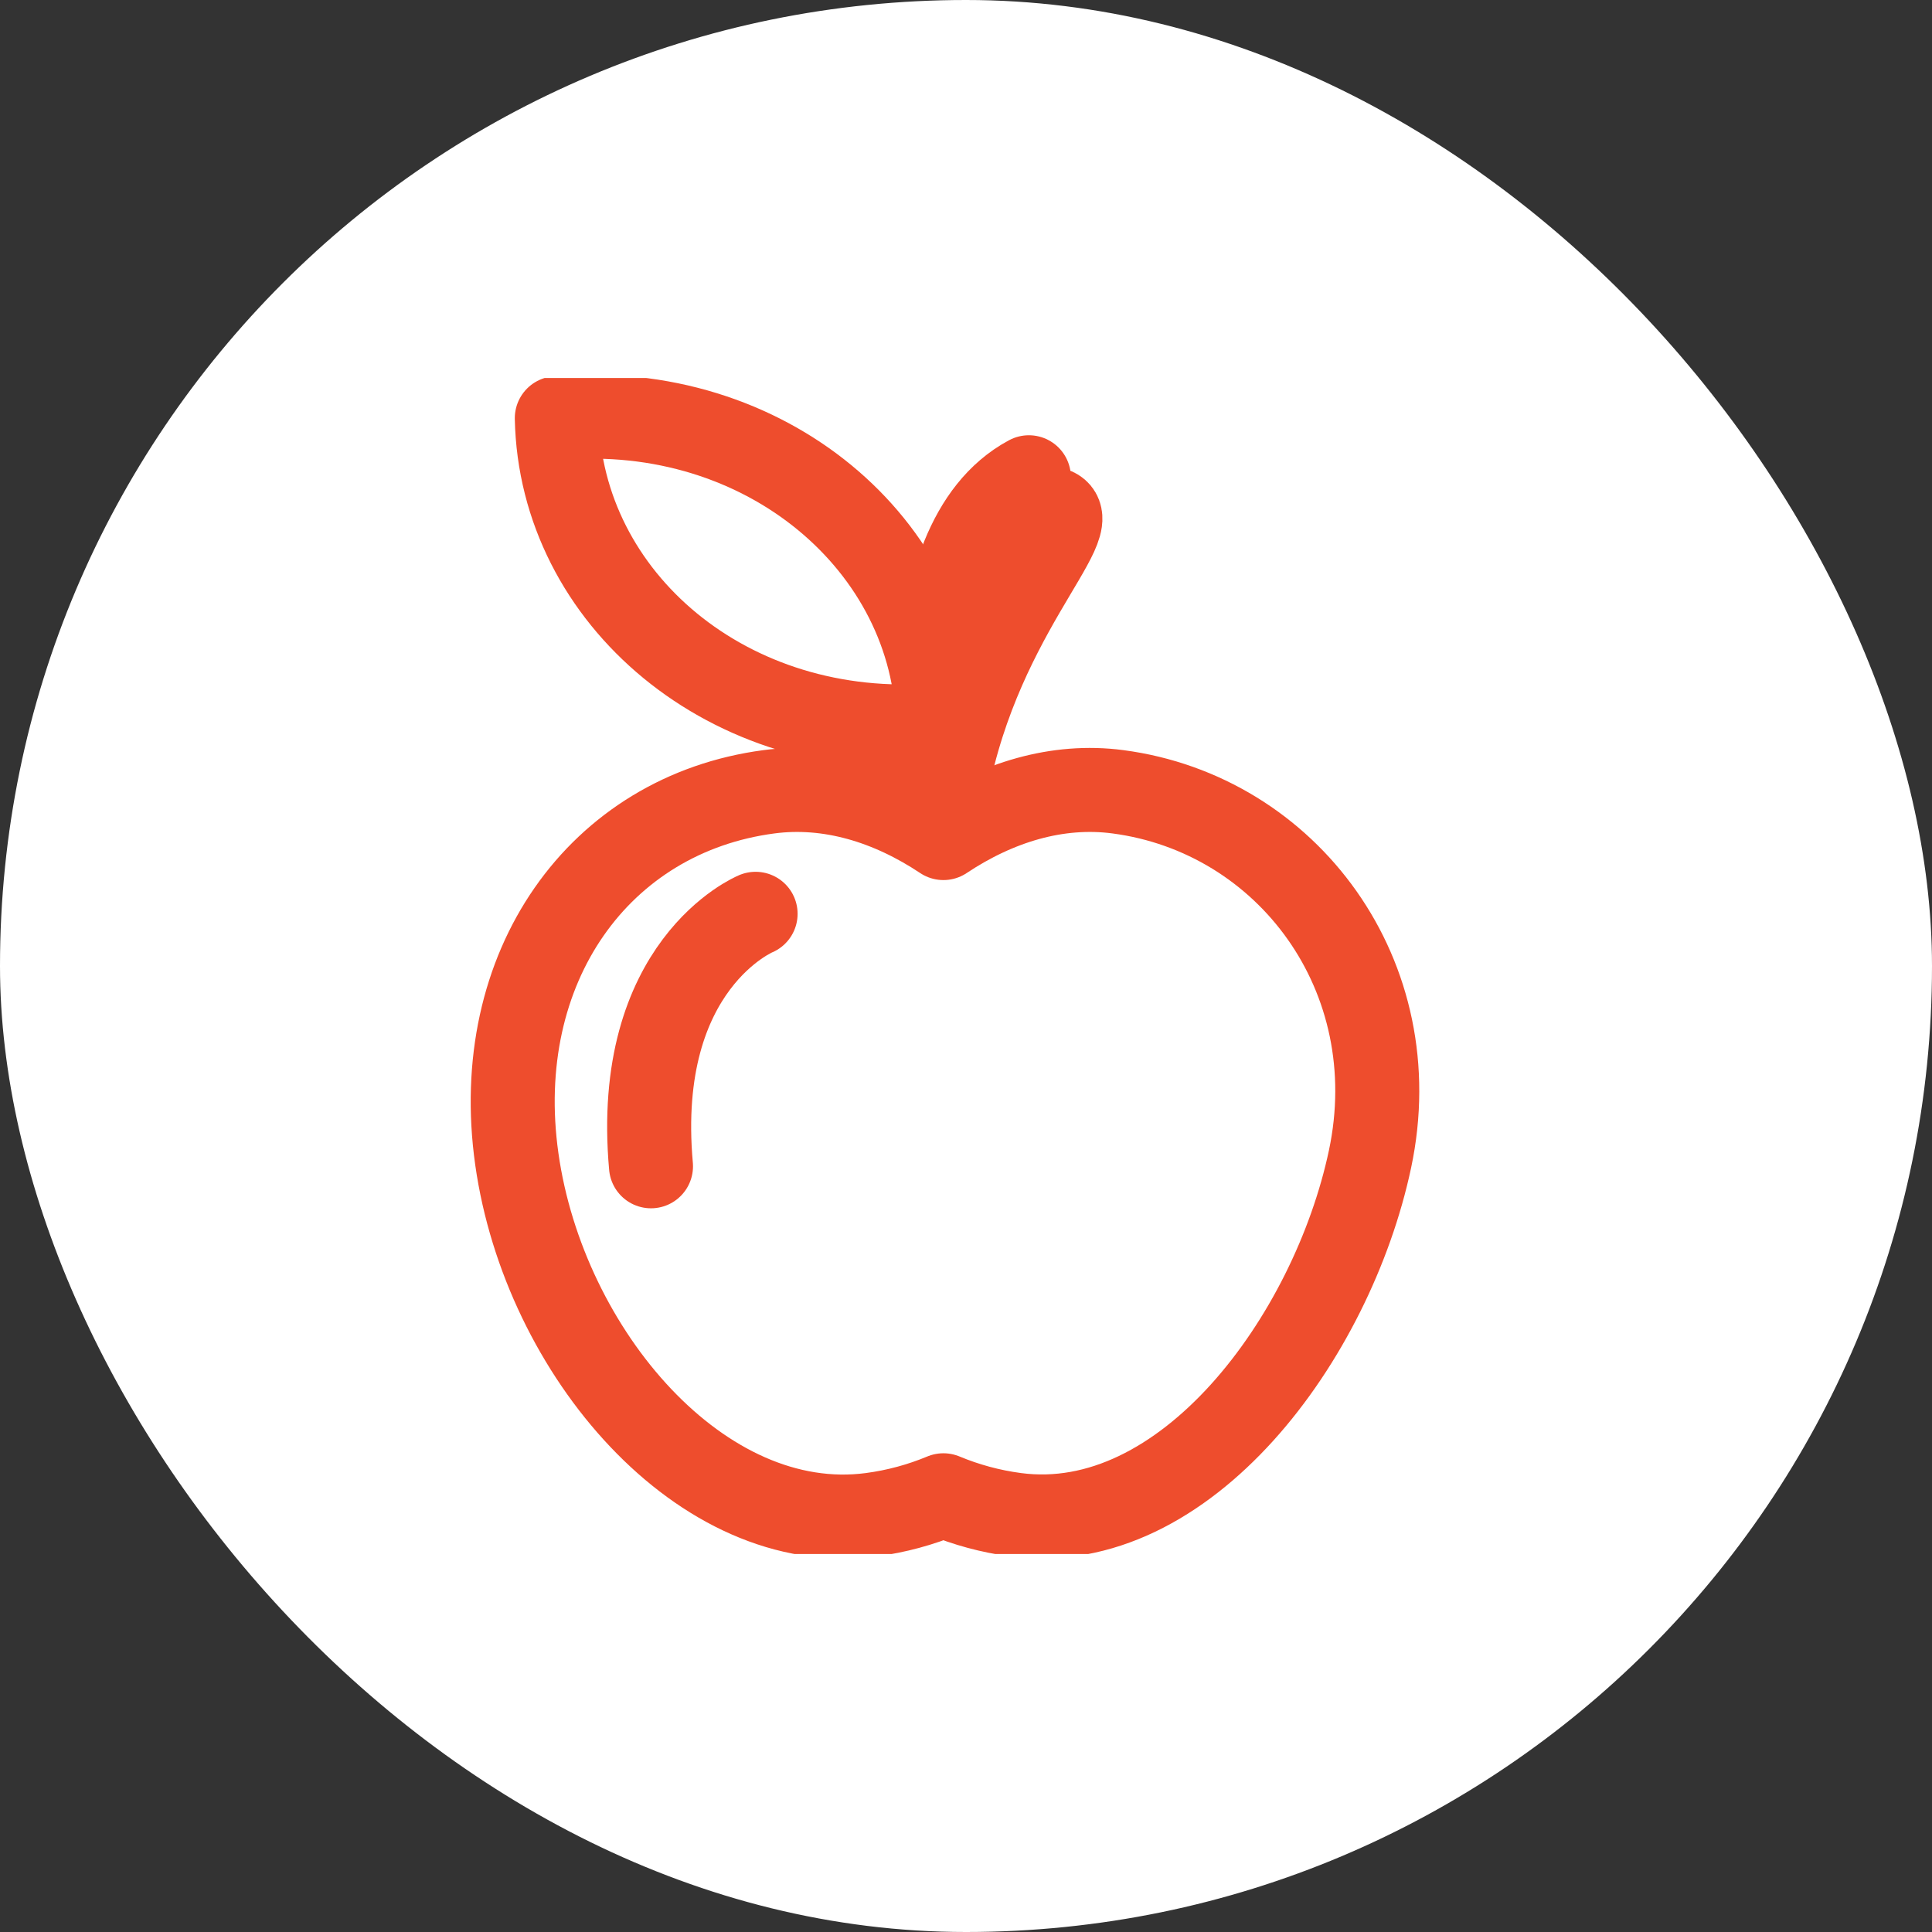
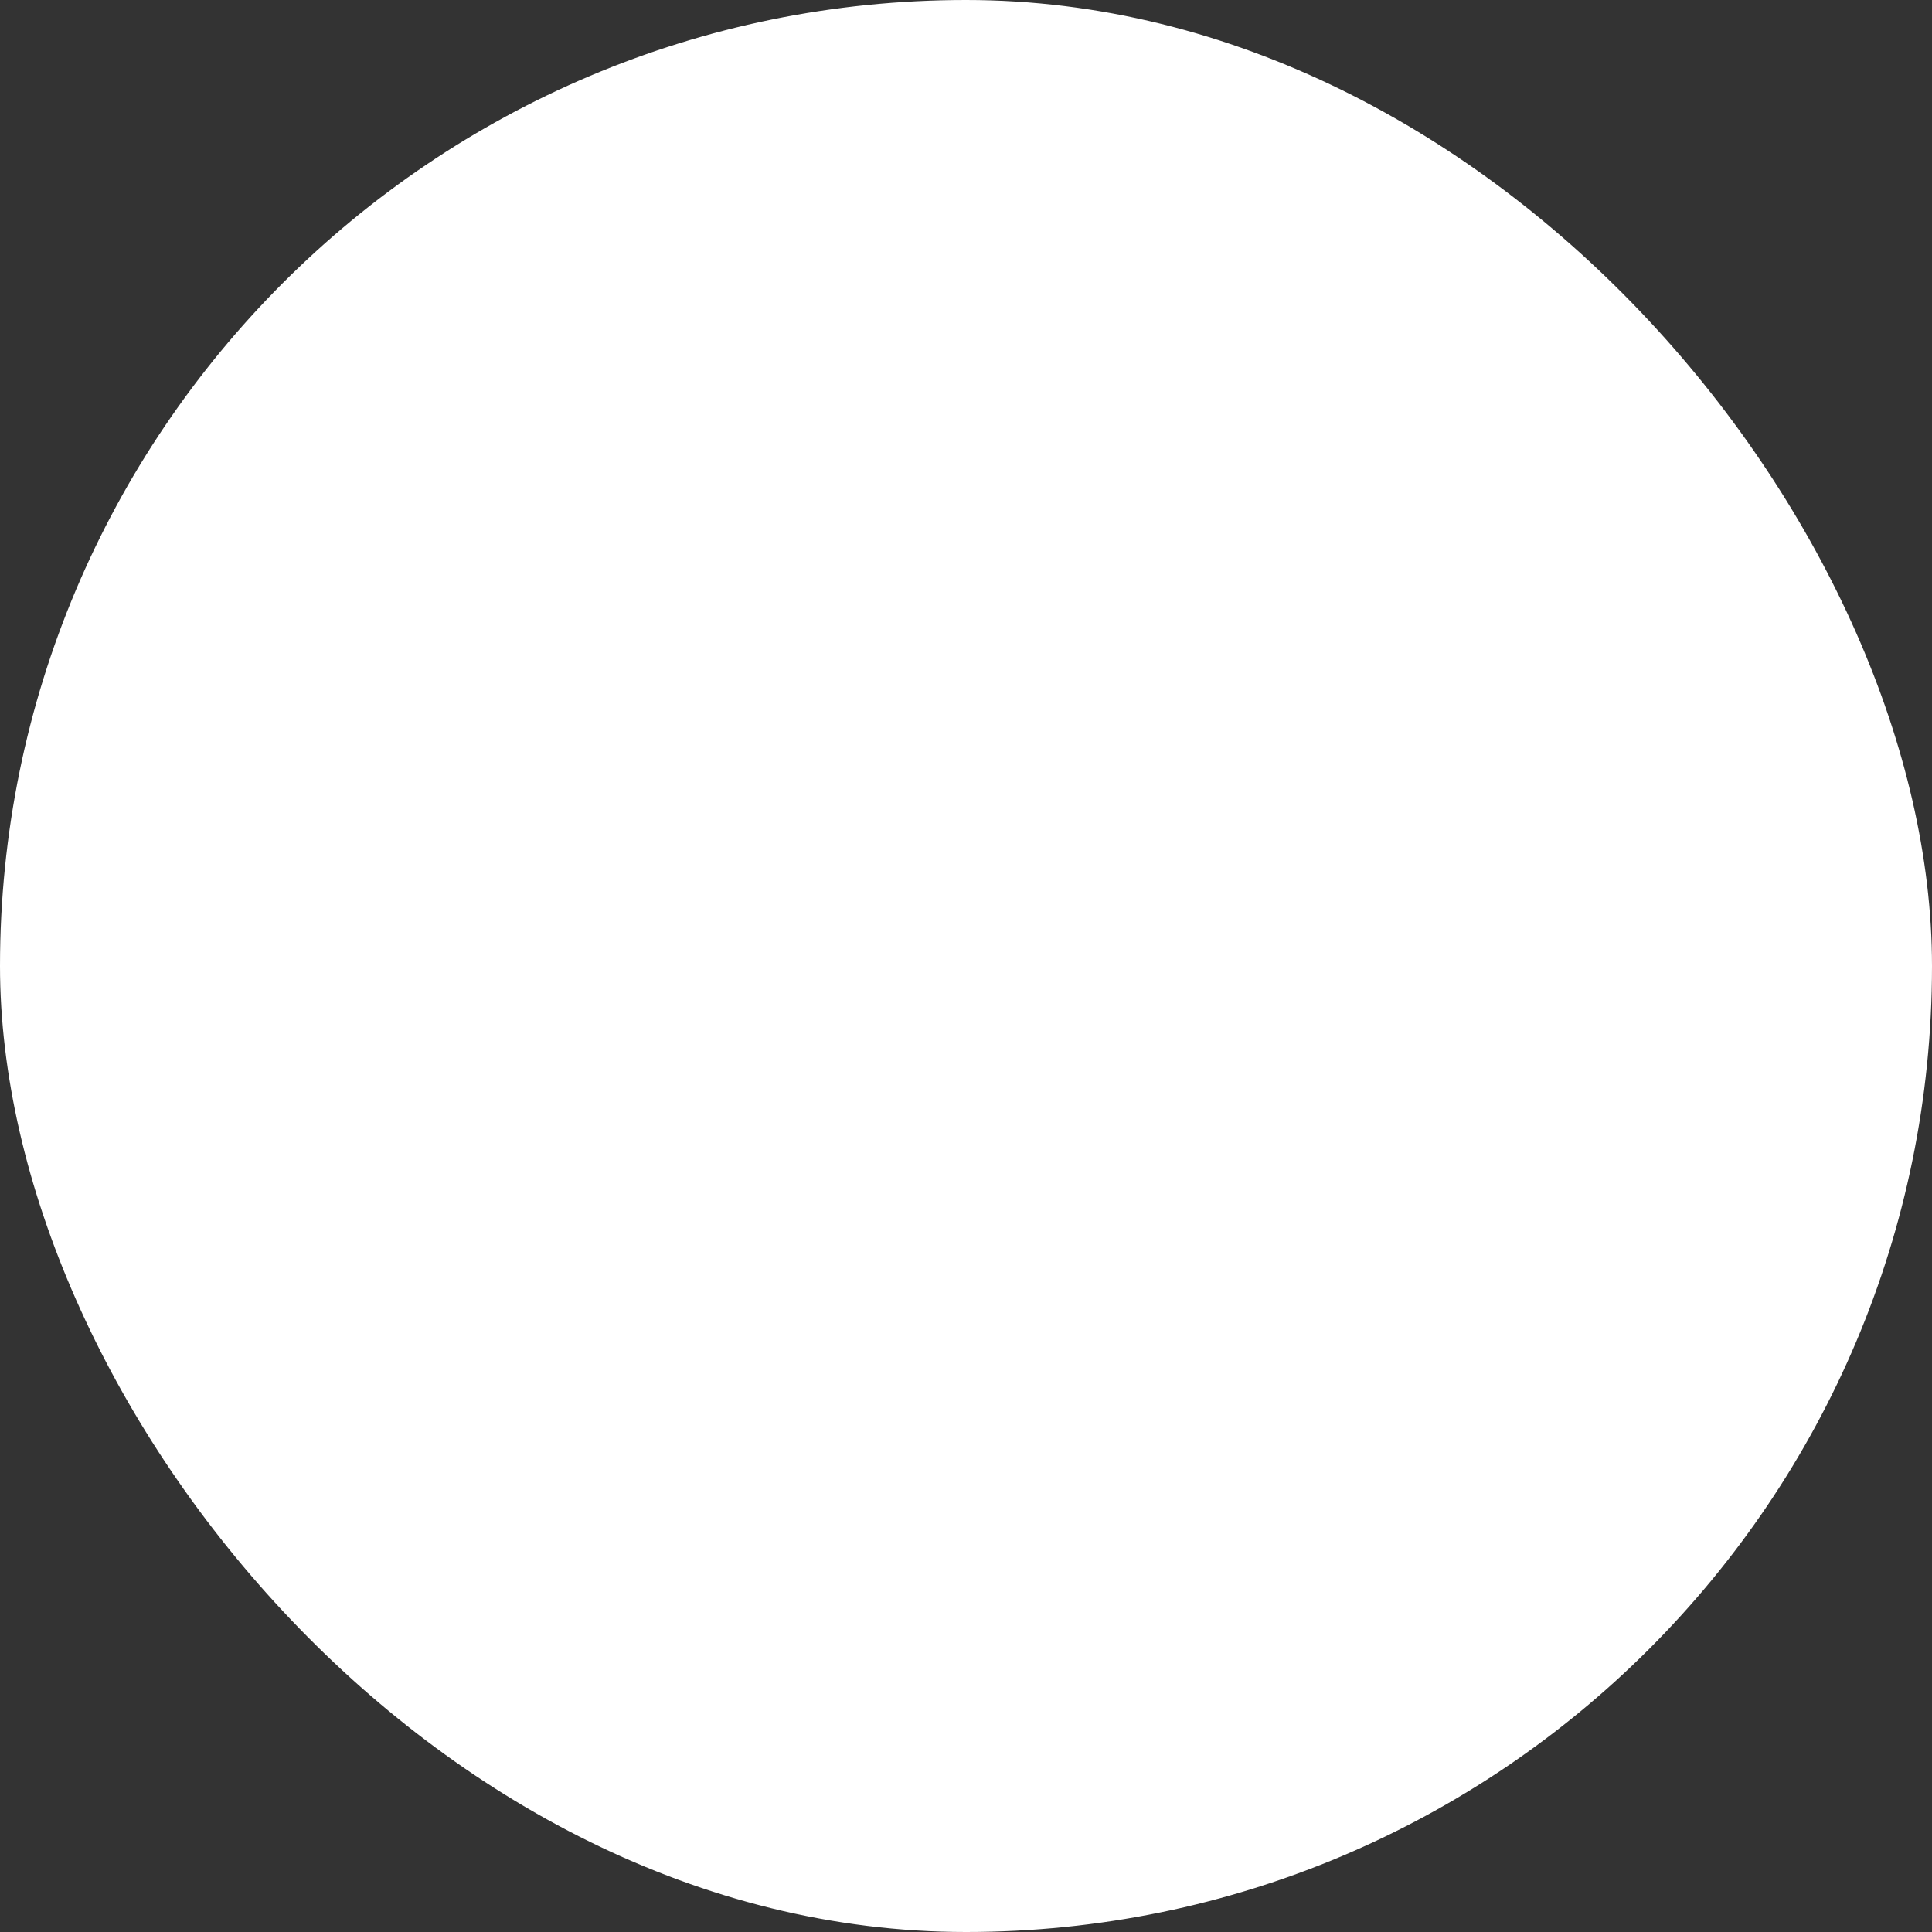
<svg xmlns="http://www.w3.org/2000/svg" width="64" height="64" viewBox="0 0 64 64" fill="none">
  <rect x="0" y="0" width="64" height="64" fill="#333333" stroke="none" />
  <rect width="64" height="64" rx="32" fill="white" />
  <g clip-path="url(#clip0_15733_32421)">
    <path d="M37.034 26.229C35.023 25.963 33.027 26.581 31.252 27.762C29.478 26.581 27.482 25.963 25.471 26.229C19.855 26.97 16.22 32.029 17.121 38.399C18.028 44.806 23.244 50.919 28.86 50.177C29.701 50.066 30.5 49.846 31.252 49.533C32.004 49.846 32.804 50.066 33.644 50.177C39.26 50.919 44.122 44.335 45.383 38.399C46.669 32.342 42.65 26.97 37.034 26.229Z" stroke="#EE4D2D" stroke-width="2.783" stroke-miterlimit="10" stroke-linecap="round" stroke-linejoin="round" />
-     <path d="M31.253 26.667C31.253 26.667 29.99 18.005 34.083 15.81C34.083 15.81 33.951 16.558 34.887 16.865C36.13 17.273 32.197 20.513 31.253 26.667Z" stroke="#EE4D2D" stroke-width="2.783" stroke-miterlimit="10" stroke-linecap="round" stroke-linejoin="round" />
    <path d="M18.445 13.853C18.565 19.823 24.136 24.599 31.069 24.017C30.974 18.098 25.383 13.246 18.445 13.853Z" stroke="#EE4D2D" stroke-width="2.783" stroke-linecap="round" stroke-linejoin="round" />
-     <path d="M25.03 30.271C25.03 30.271 20.963 31.944 21.565 38.635" stroke="#EE4D2D" stroke-width="2.783" stroke-miterlimit="10" stroke-linecap="round" stroke-linejoin="round" />
  </g>
  <defs>
    <clipPath id="clip0_15733_32421">
-       <rect width="40.348" height="38.956" fill="white" transform="translate(11.13 12.522)" />
-     </clipPath>
+       </clipPath>
  </defs>
</svg>